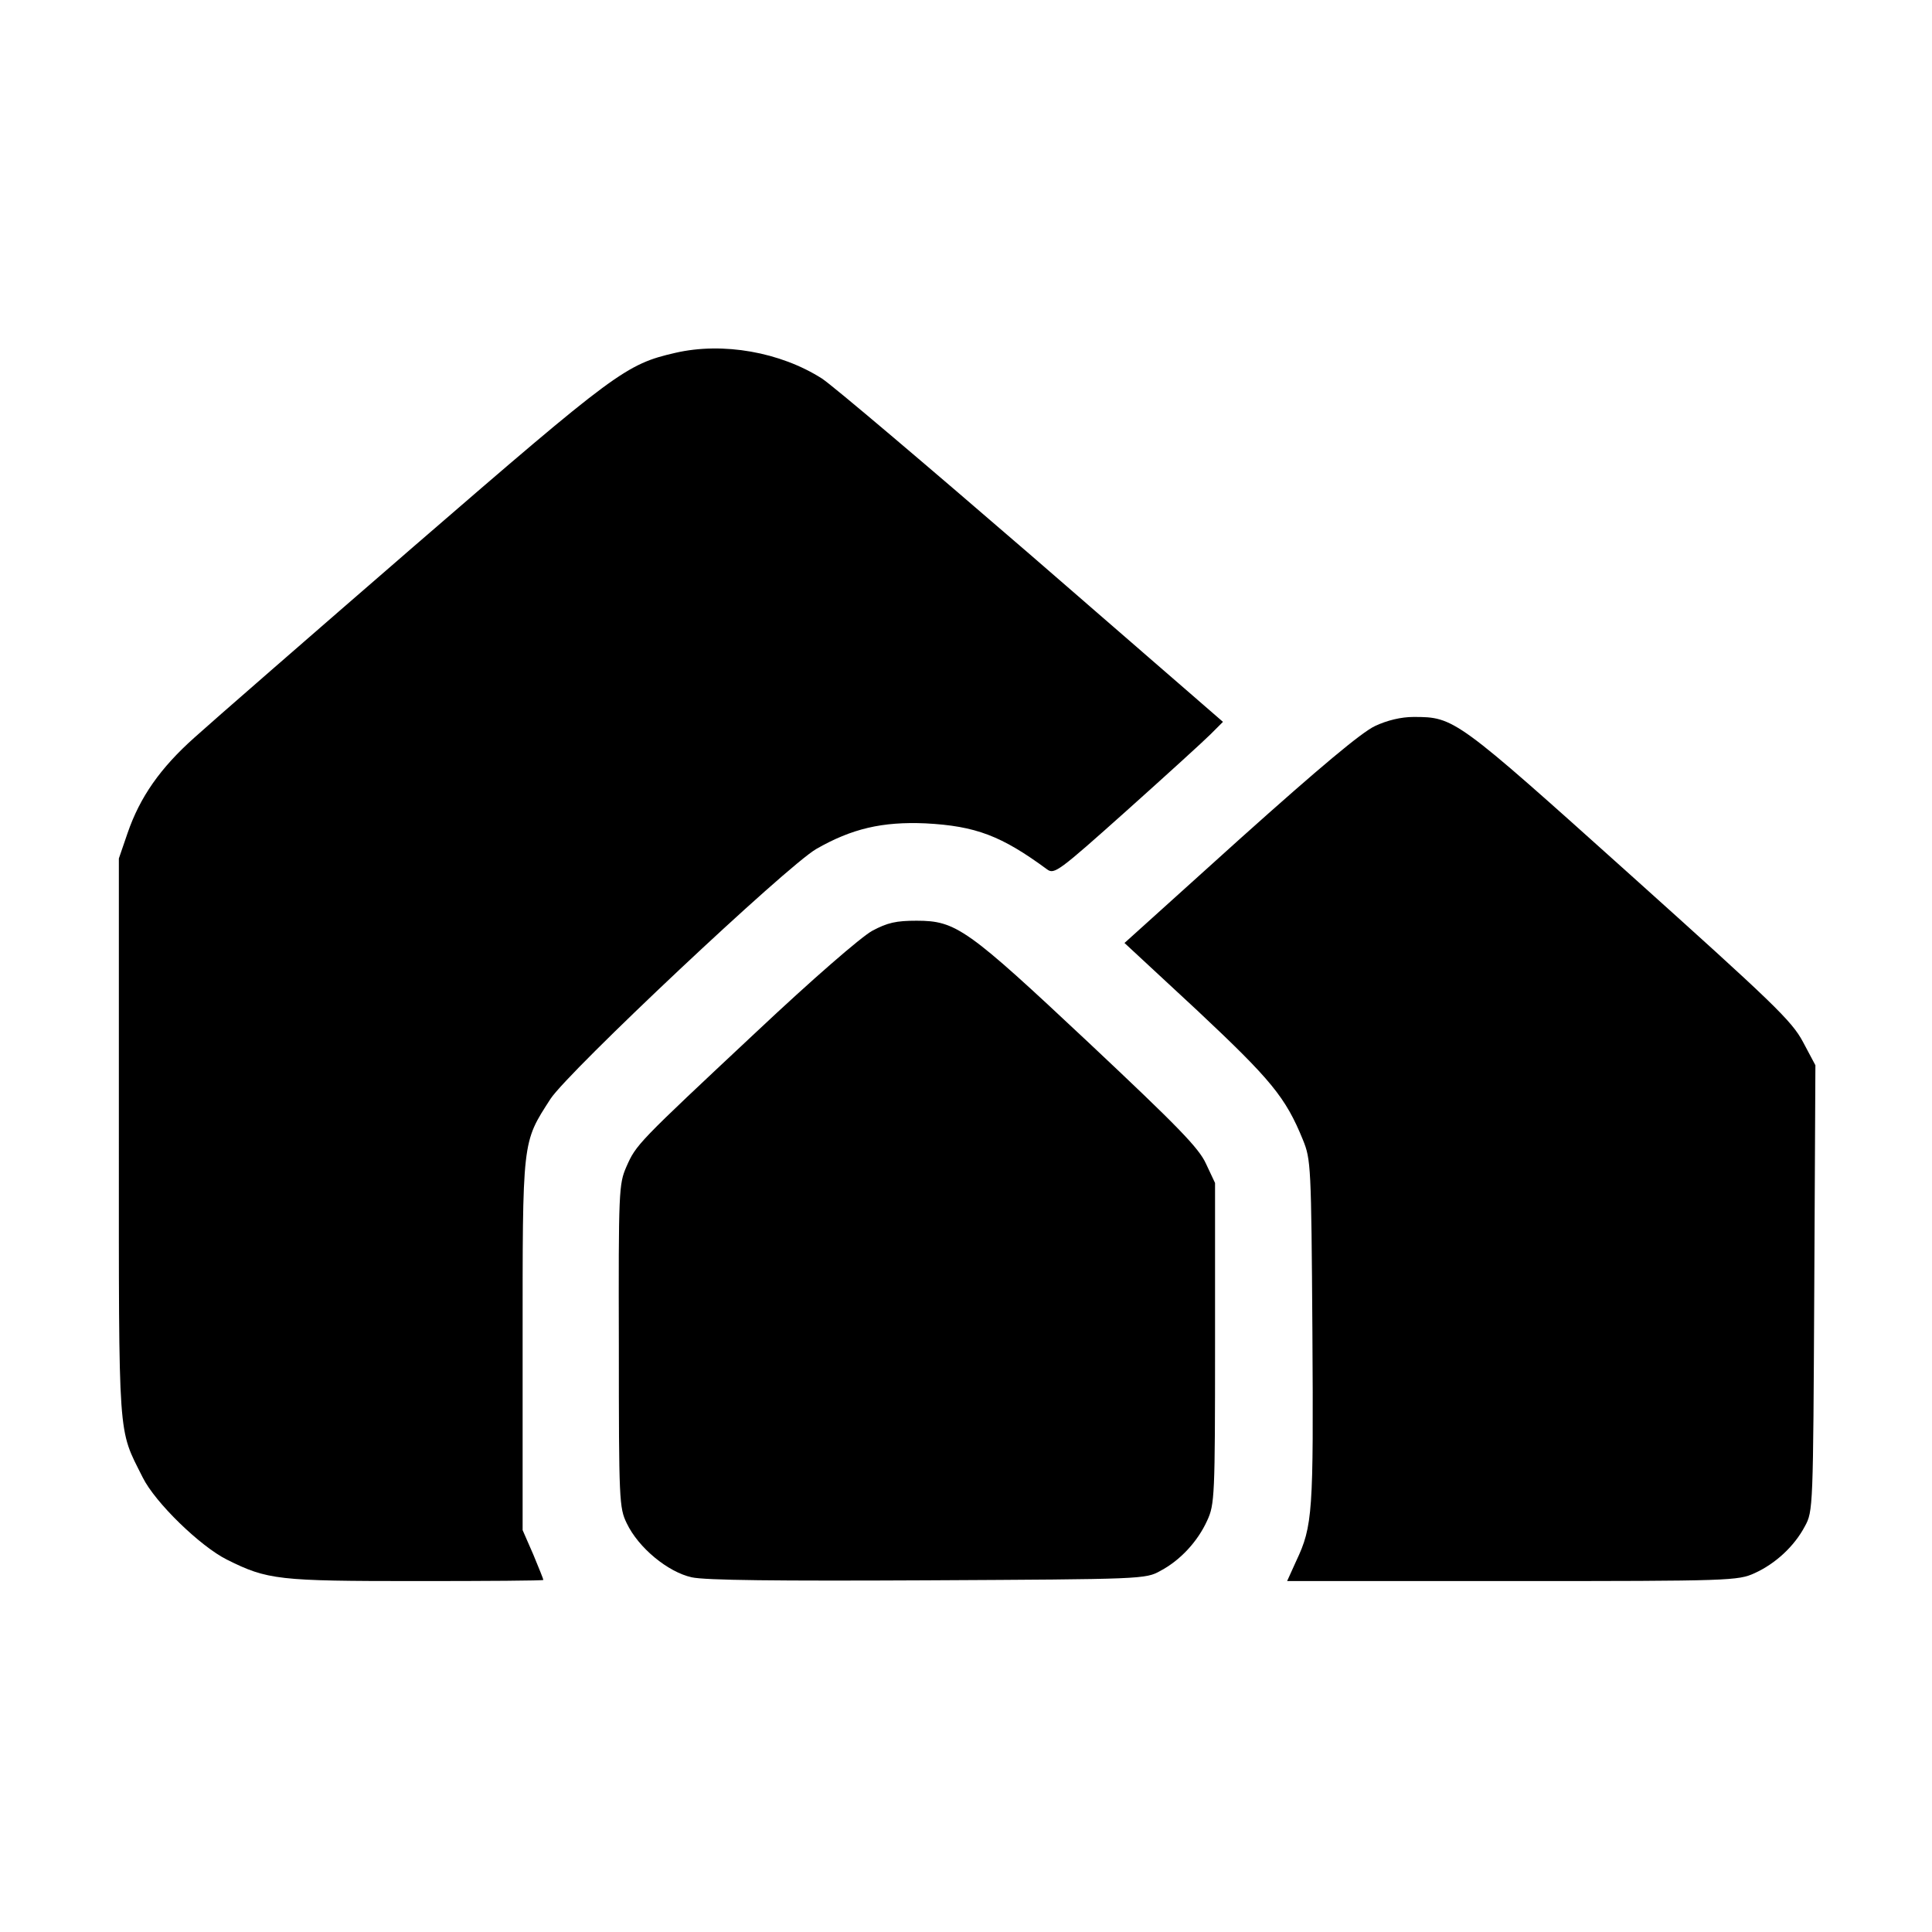
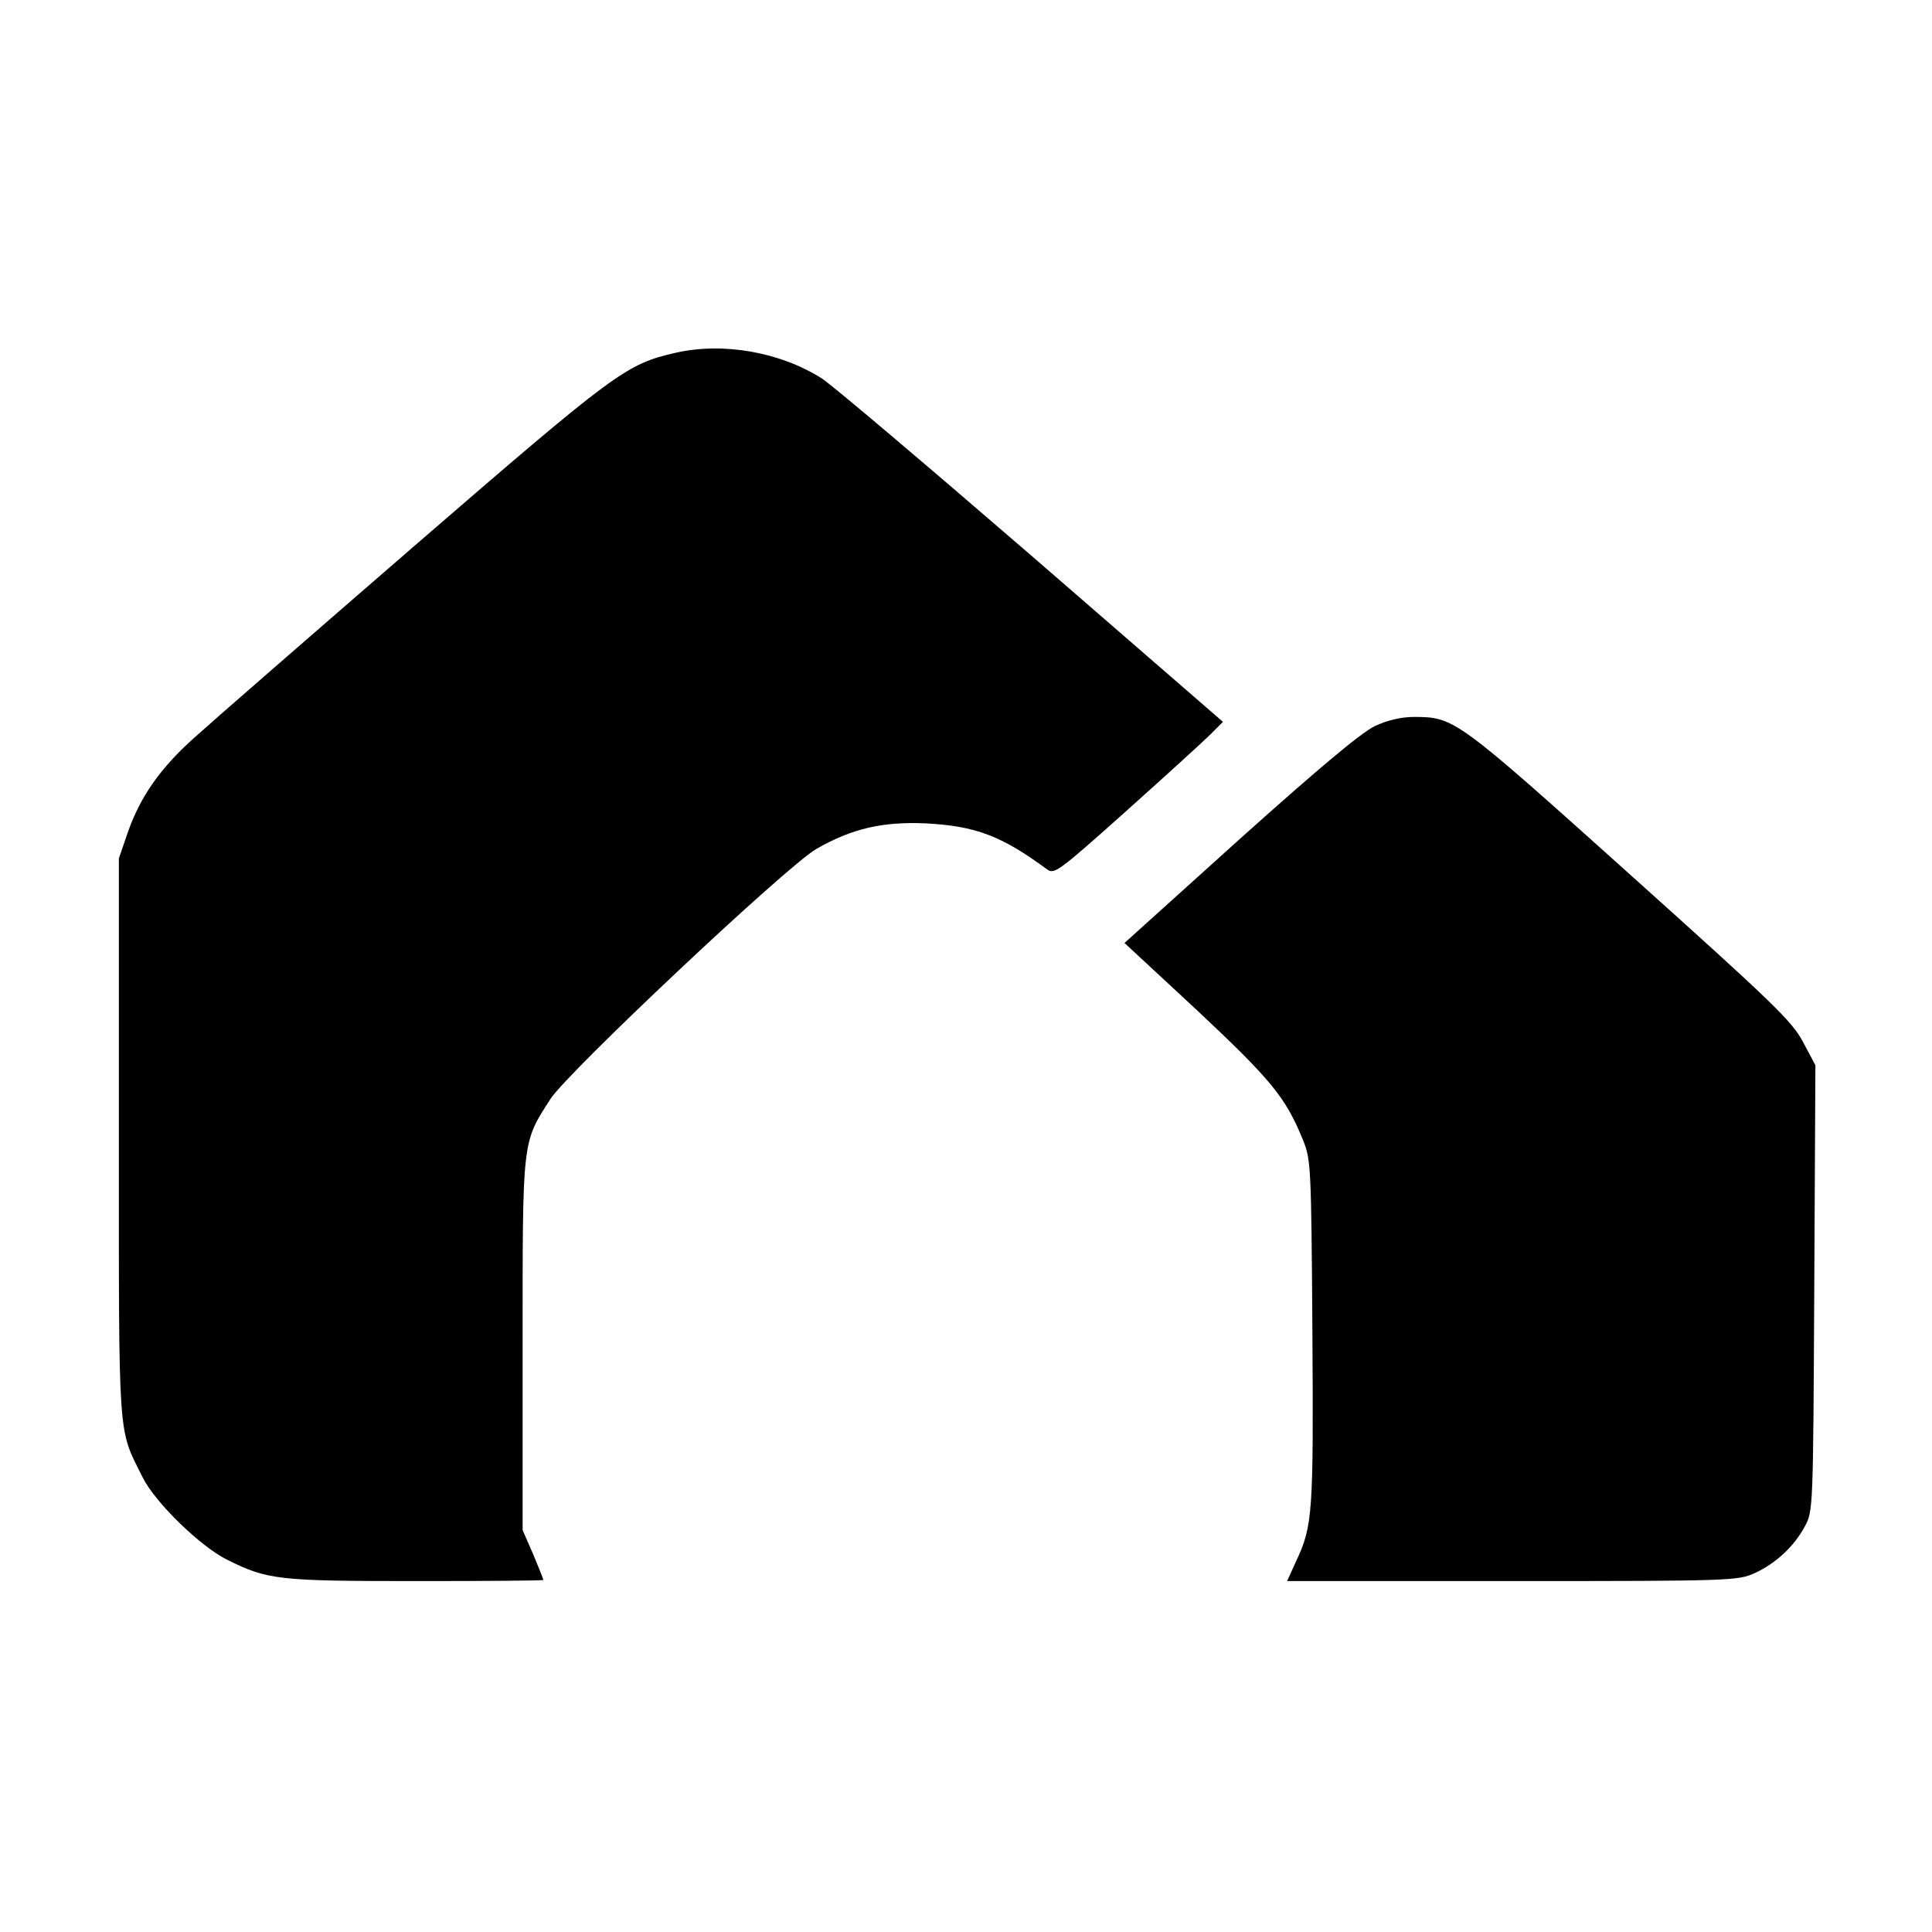
<svg xmlns="http://www.w3.org/2000/svg" version="1.0" width="682.667" height="682.667" viewBox="0 0 512 512">
  <path d="M179 93.5c-13.1 3-15.8 5-69.1 51.1-27.7 24-54 46.9-58.3 50.8-9.1 8.1-14.5 15.8-17.8 25.4l-2.3 6.7v74c0 81.5-.3 76.8 6.3 90 3.3 6.7 15.3 18.3 22.3 21.8 10.8 5.4 13.6 5.7 50.2 5.7 18.5 0 33.7-.1 33.7-.3 0-.2-1.2-3.2-2.7-6.8l-2.8-6.4v-49c0-54.9-.2-53.5 7.4-65.3 4.8-7.3 62.5-61.6 70.4-66.2 9.4-5.4 17.5-7.3 29-6.8 13.3.7 20.1 3.3 32.2 12.2 1.9 1.4 3.1.5 21-15.5 10.5-9.4 20.5-18.5 22.3-20.3l3.3-3.3-50.6-43.9c-27.9-24.1-52.9-45.3-55.7-47.1-11-7-26.2-9.7-38.8-6.8zM364.4 192.4c-3.6 1.7-14.6 10.9-35.8 29.9L298 249.9l19.3 17.9c19.6 18.4 23.4 23 28 34.3 2.1 5.2 2.2 6.7 2.5 50.8.3 47.9.1 51.5-4.3 60.8l-2.4 5.3h59.7c57.9 0 59.8-.1 64.2-2.1 5.5-2.5 10.5-7.1 13.3-12.4 2.2-4 2.2-4.7 2.5-63.1l.3-59.1-3.3-6.2c-3-5.6-7.7-10.1-46-44.5-46-41.3-46.4-41.6-57.2-41.6-3.3 0-7 .9-10.2 2.4z" />
-   <path d="M231.1 246.7c-3 1.7-15.6 12.6-30.8 26.9-31.4 29.4-31.7 29.7-34.3 35.6-2 4.6-2.1 6.3-2 47.5 0 41.1.1 42.9 2.1 47 3.1 6.5 10.9 12.9 17.2 14.3 3.6.8 22.6 1 62.7.8 56.7-.3 57.6-.3 61.5-2.5 5.3-2.8 9.9-7.8 12.4-13.3 2-4.3 2.1-6.4 2.1-47v-42.5l-2.4-5.1c-1.9-4.2-7.5-9.9-31-32-32.3-30.3-35.2-32.4-45.7-32.4-5.4 0-7.7.5-11.8 2.7z" />
</svg>